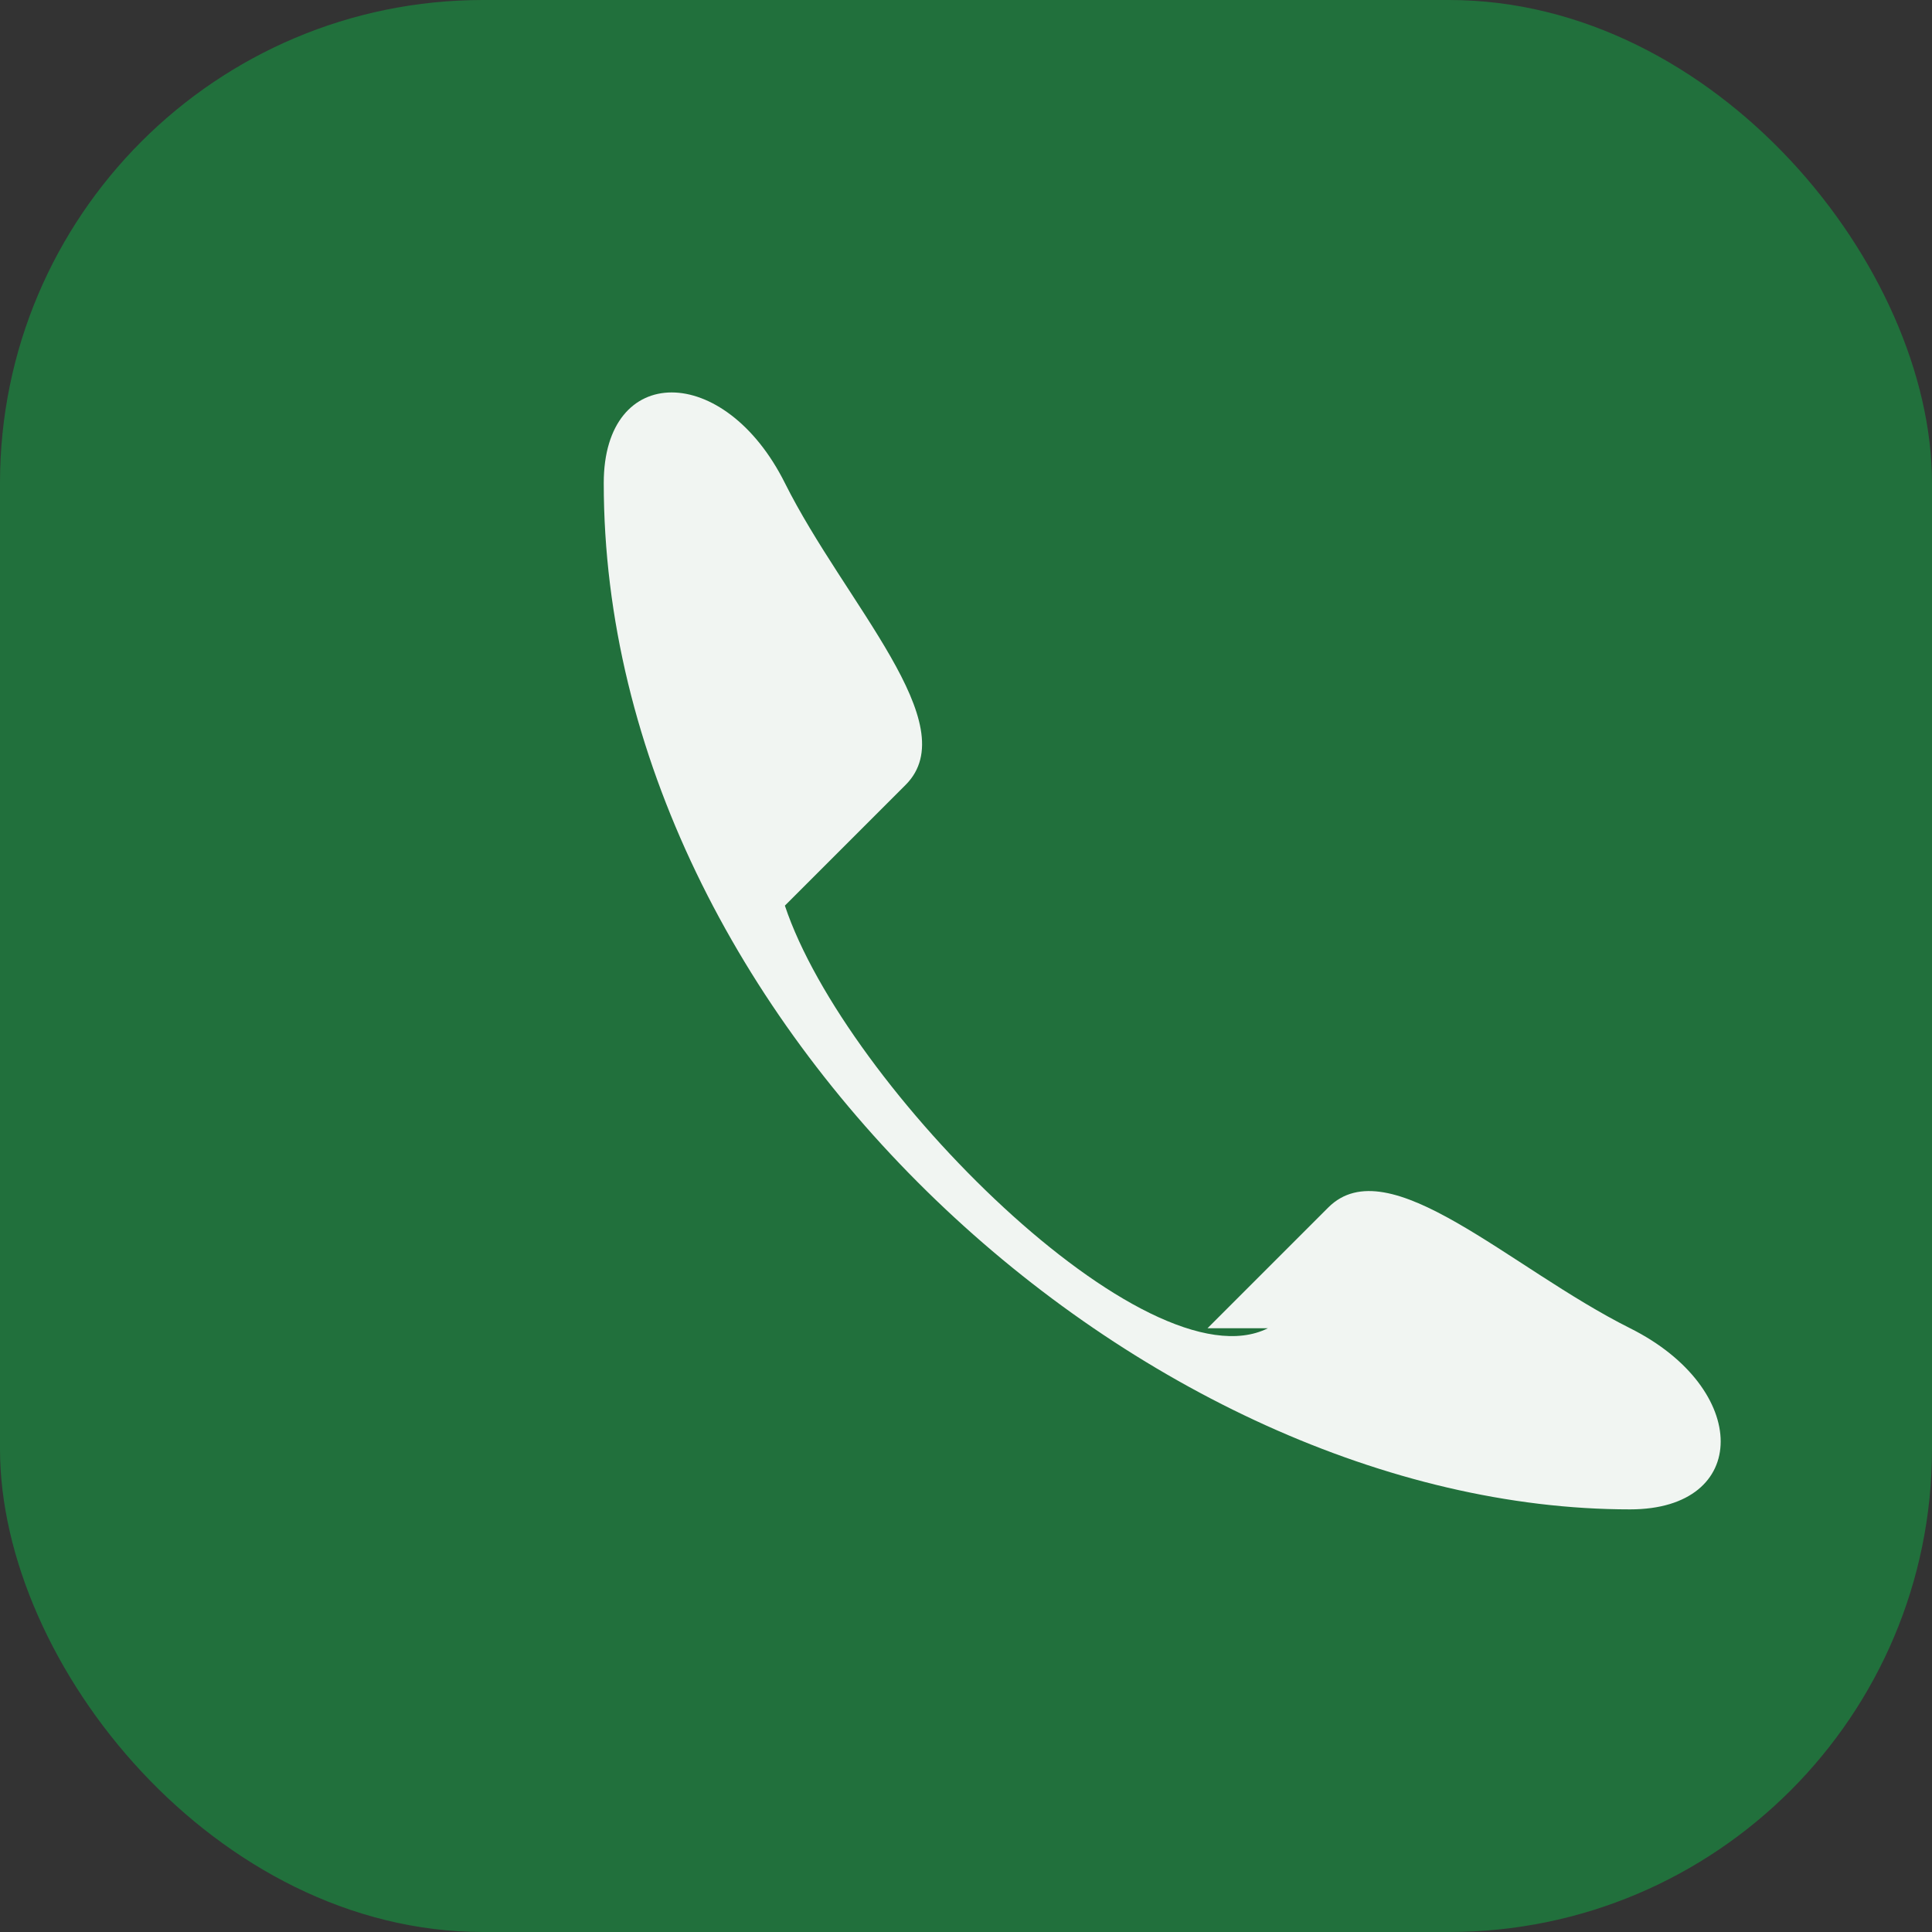
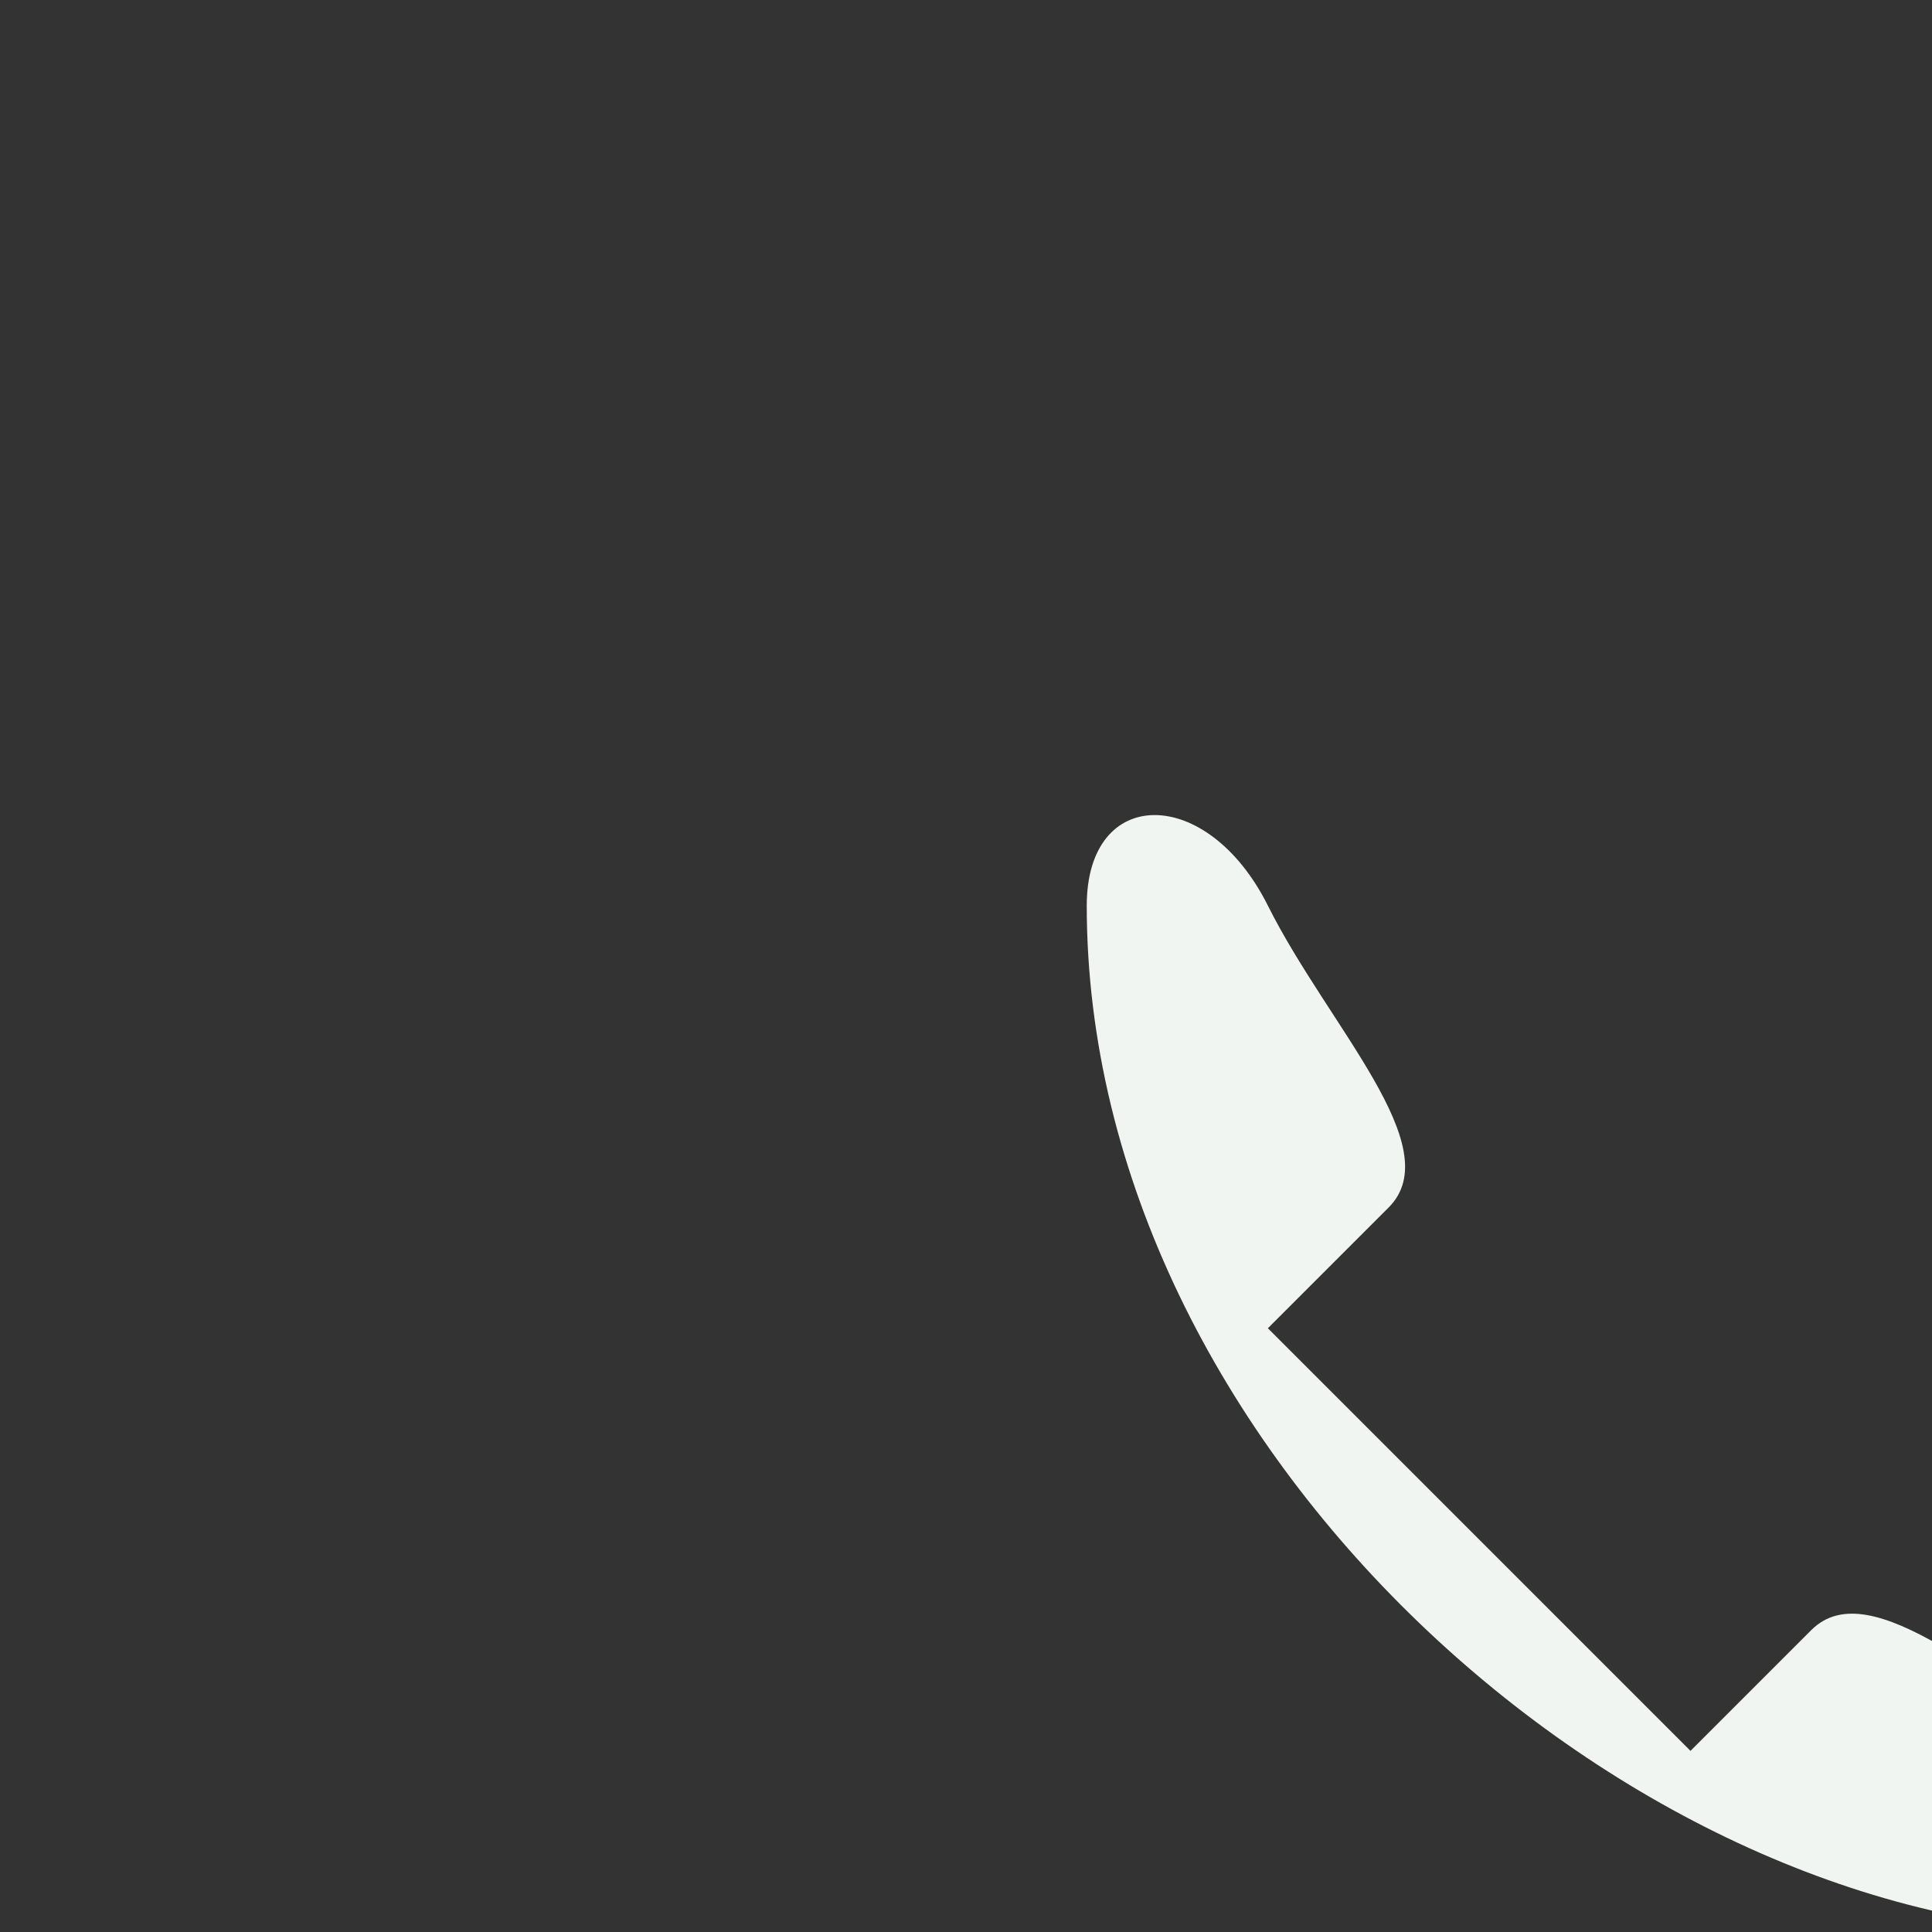
<svg xmlns="http://www.w3.org/2000/svg" width="32" height="32" viewBox="0 0 32 32">
  <rect x="0" y="0" width="32" height="32" fill="#333333" stroke="none" />
-   <rect width="32" height="32" rx="8" fill="#21703C" />
-   <path d="M21 22c-2 1-7-4-8-7l2-2c1-1-1-3-2-5-1-2-3-2-3 0 0 9 9 17 17 17 2 0 2-2 0-3-2-1-4-3-5-2l-2 2z" fill="#F1F5F2" />
+   <path d="M21 22l2-2c1-1-1-3-2-5-1-2-3-2-3 0 0 9 9 17 17 17 2 0 2-2 0-3-2-1-4-3-5-2l-2 2z" fill="#F1F5F2" />
</svg>